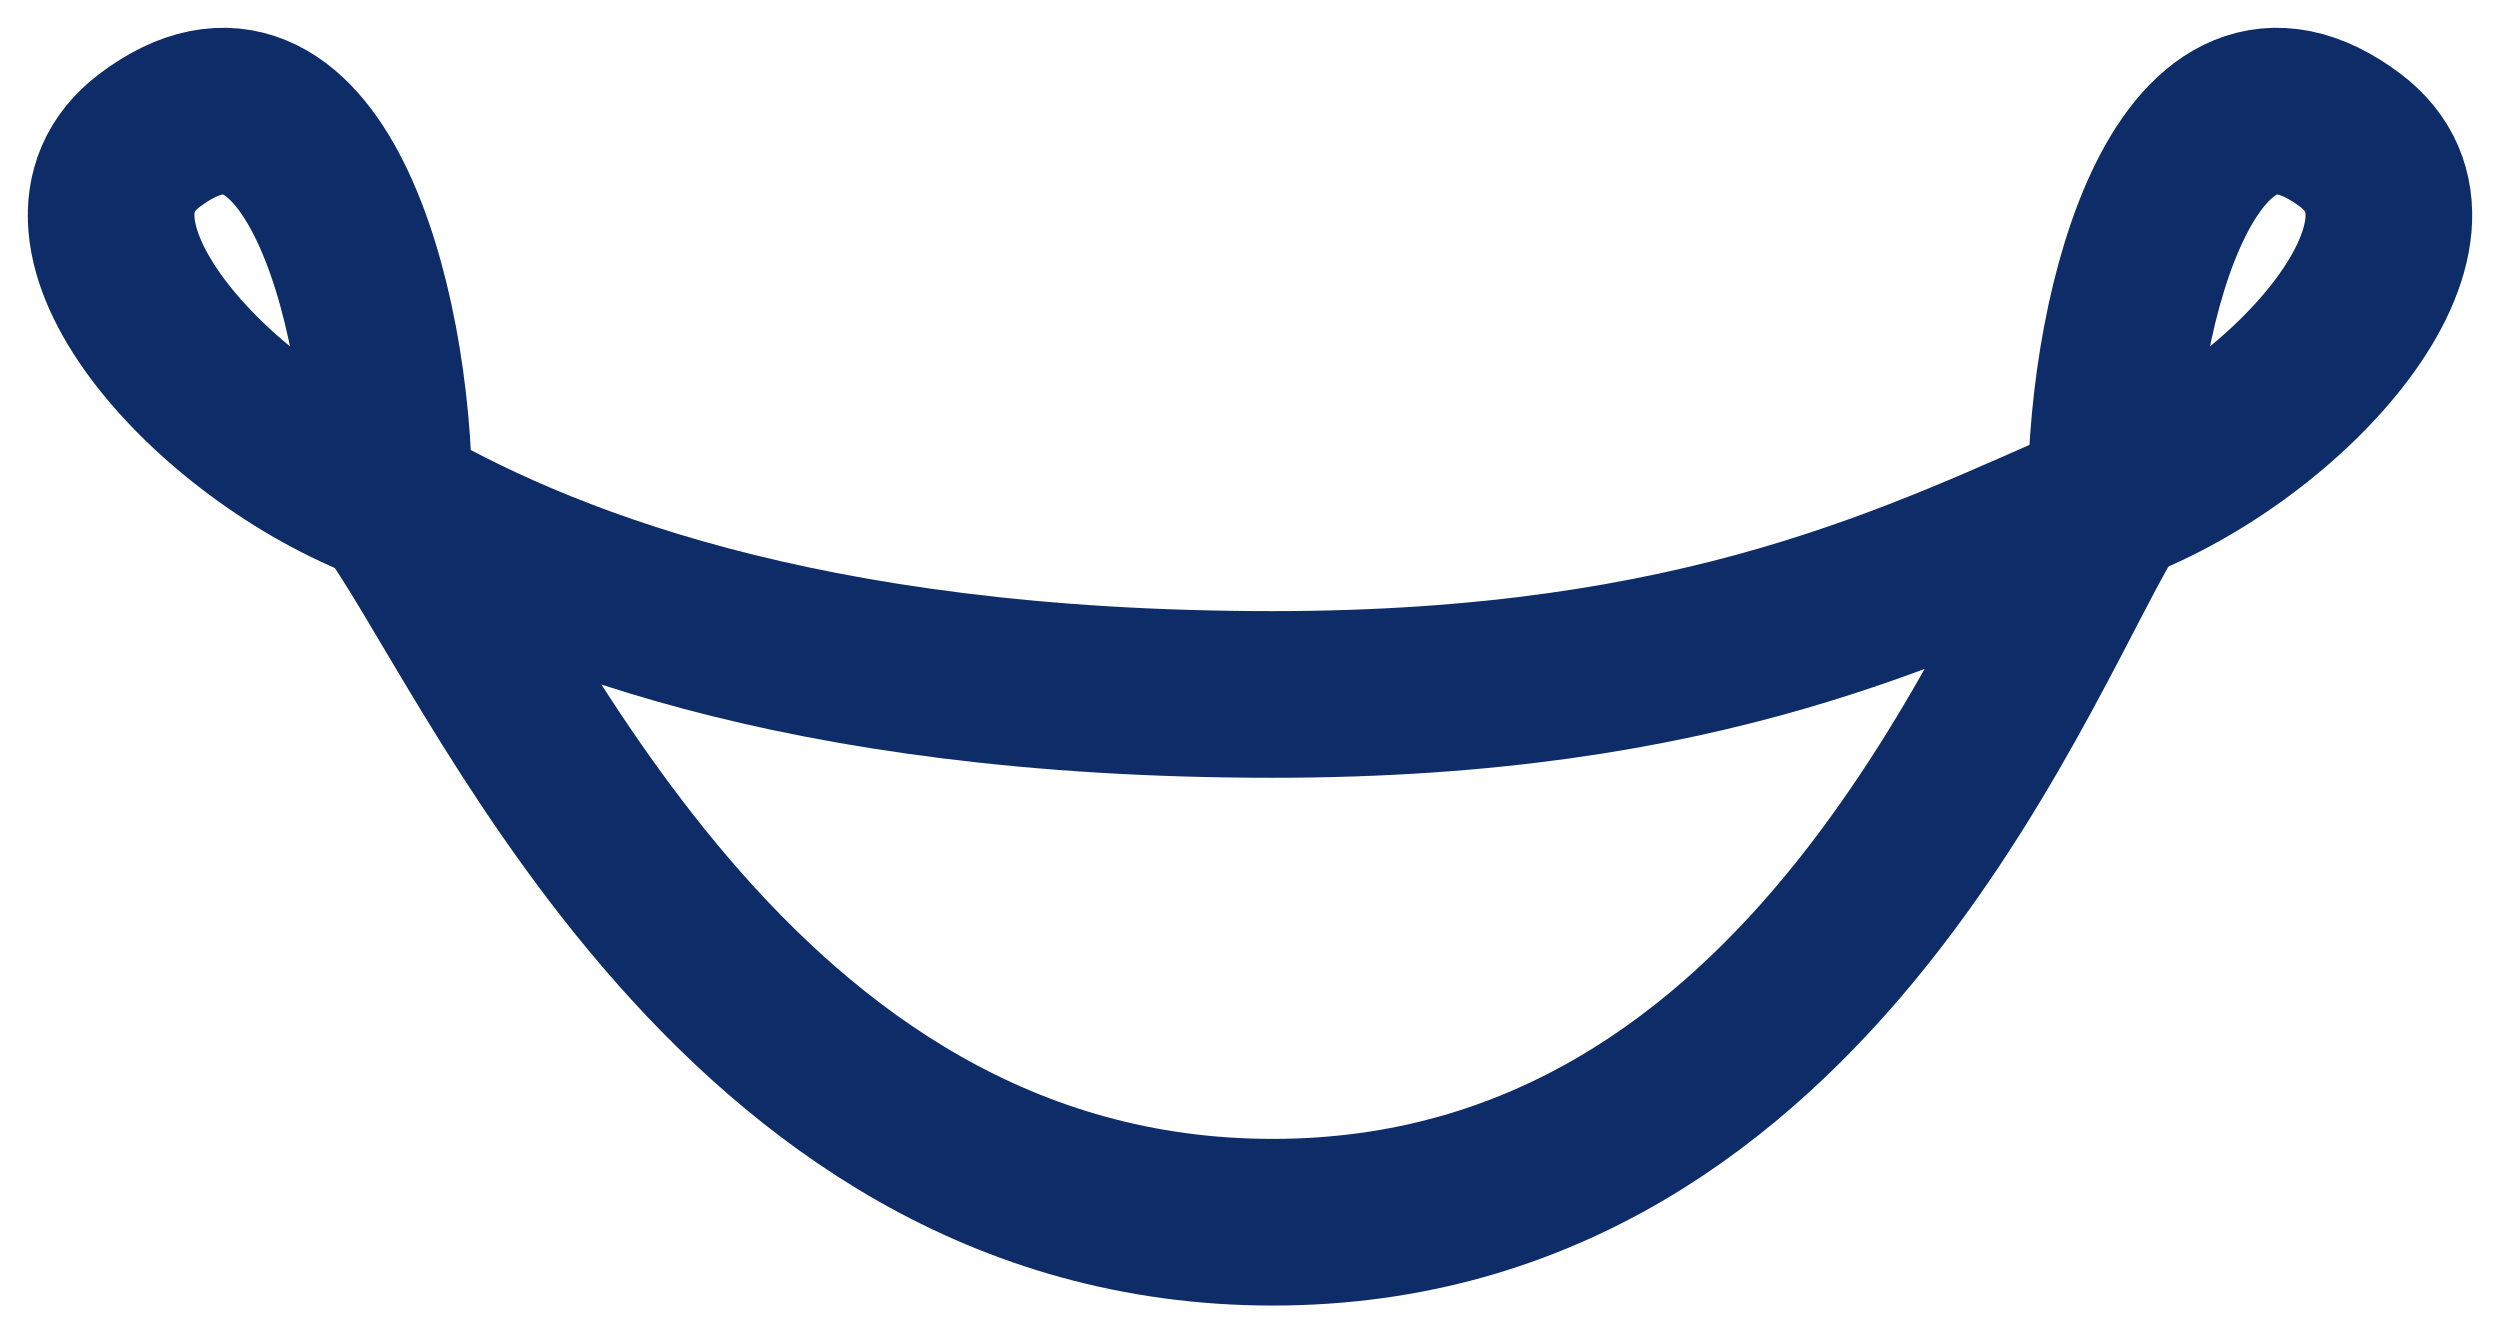
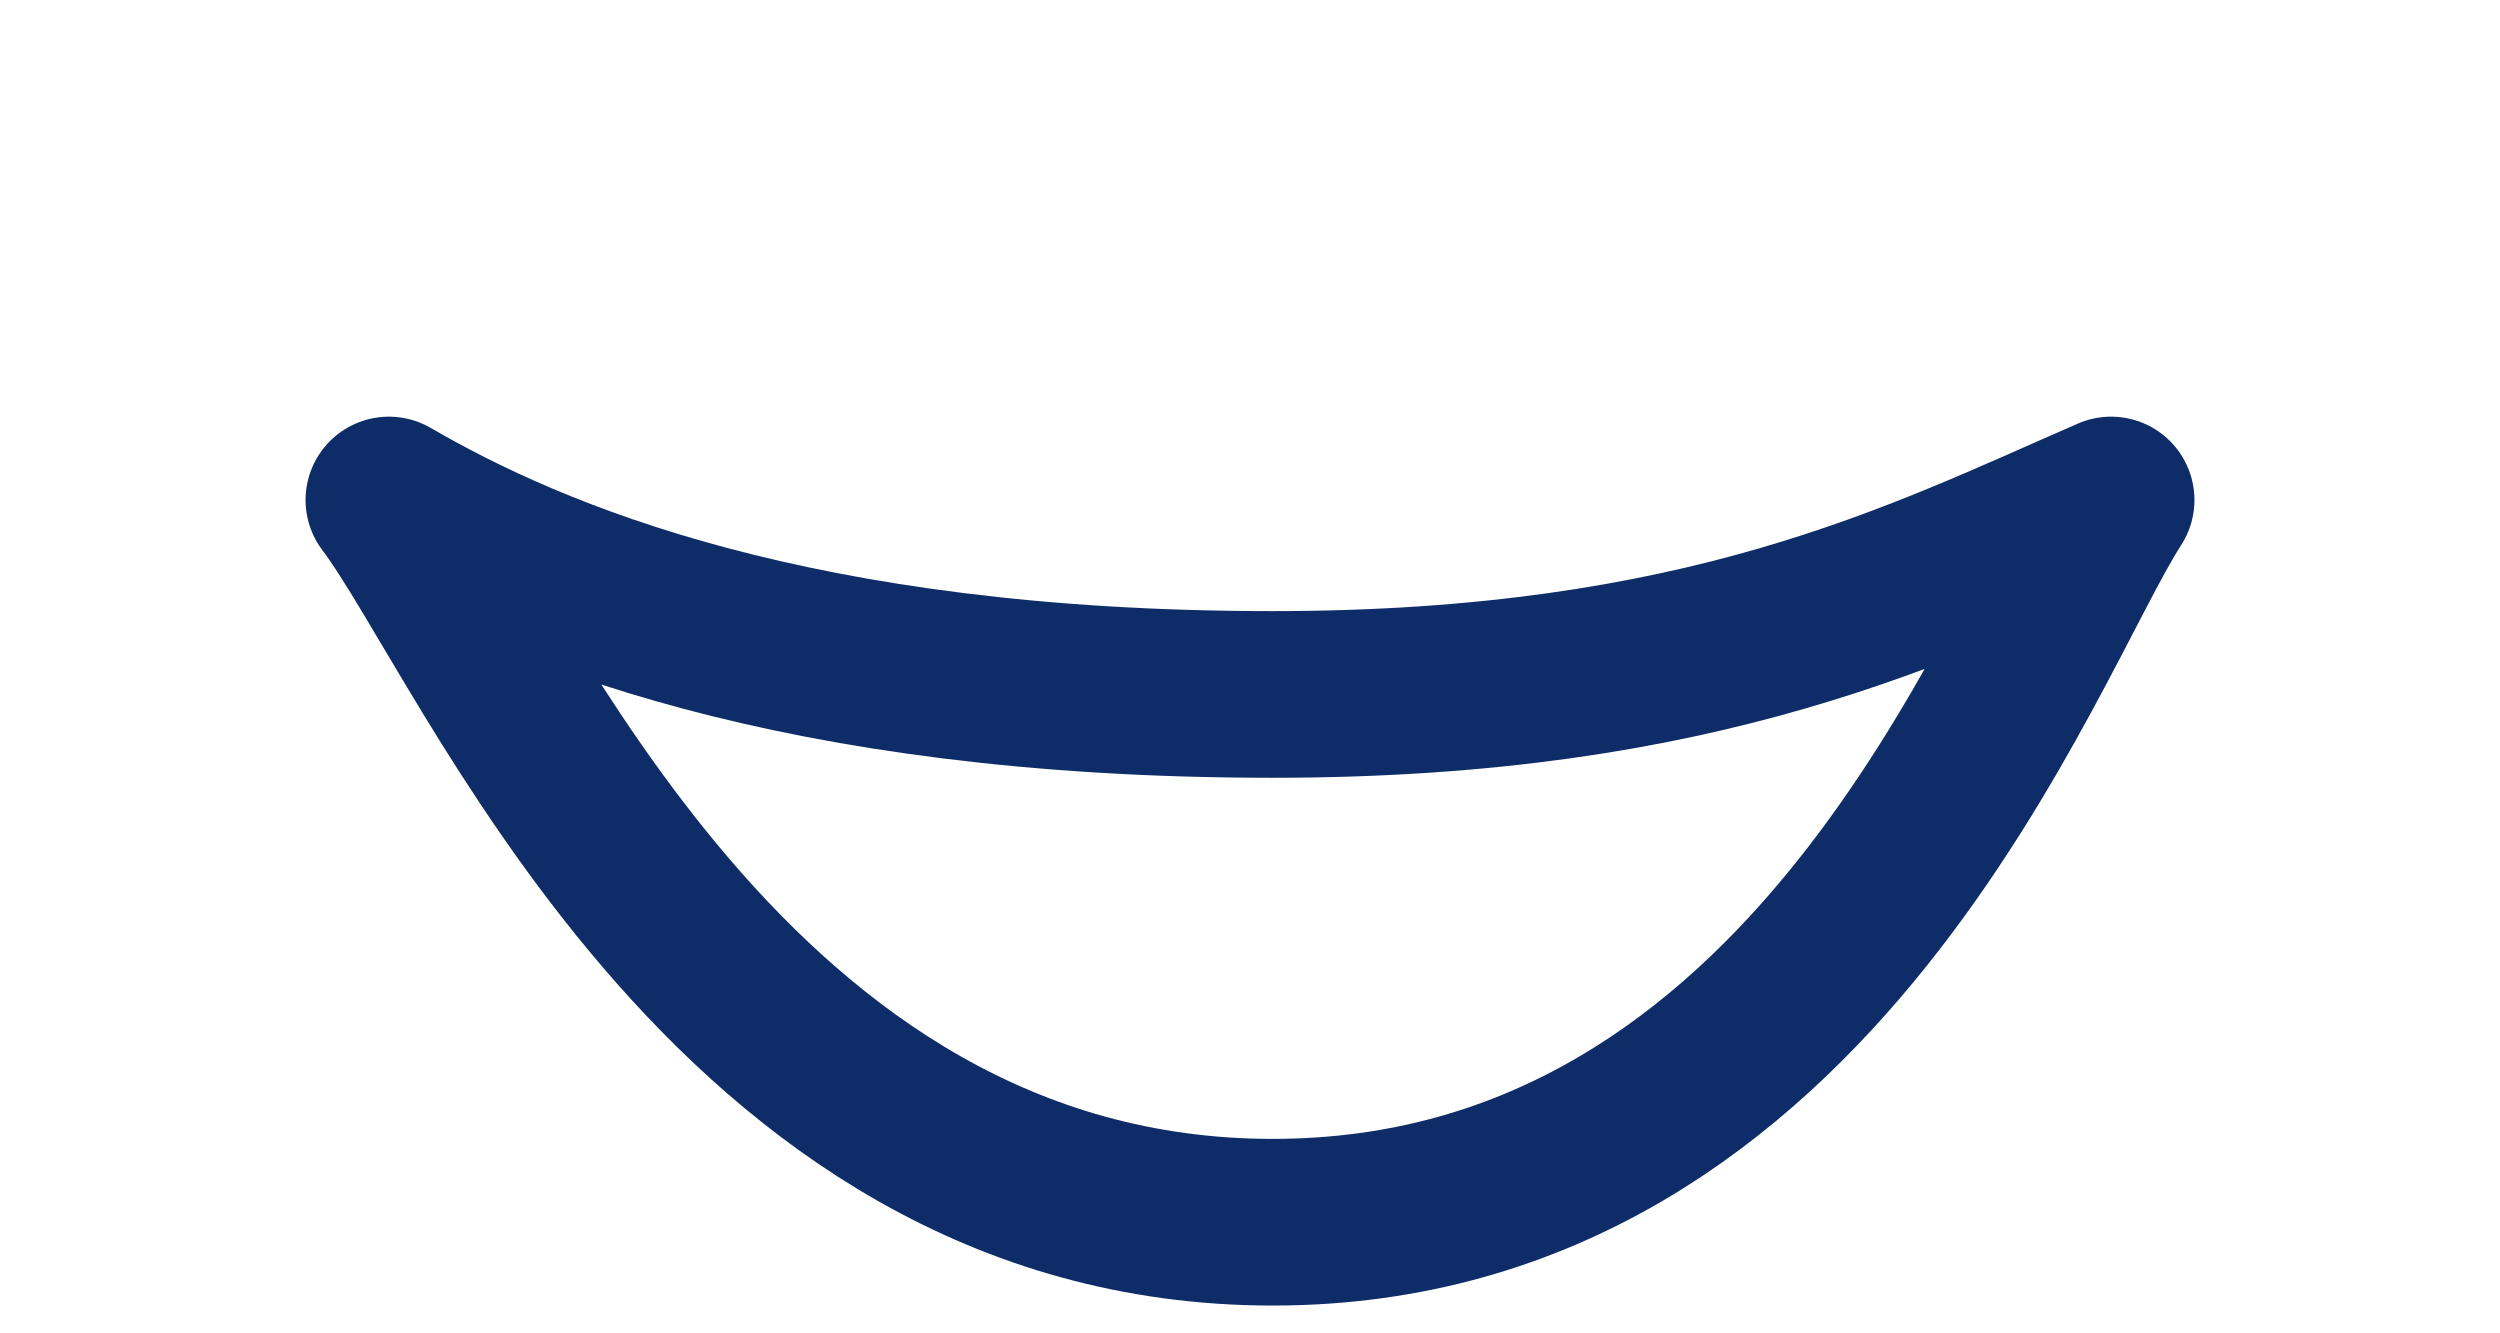
<svg xmlns="http://www.w3.org/2000/svg" width="45" height="24" viewBox="0 0 45 24" fill="none">
  <path d="M22.908 22C13.118 22 8.904 11.518 7 9C9.583 10.5 14.319 12.5 22.908 12.5C30.681 12.5 34.556 10.5 38 9C36.368 11.518 32.697 22 22.908 22Z" stroke="#0E2D68" stroke-width="3" stroke-linecap="round" stroke-linejoin="round" />
-   <path d="M38 9C38 5.357 39.434 0.364 42.303 2.523C44.455 4.142 41.227 7.786 38 9Z" stroke="#0E2D68" stroke-width="3" stroke-linecap="round" stroke-linejoin="round" />
-   <path d="M7 9C7 5.357 5.566 0.364 2.697 2.523C0.545 4.142 3.773 7.786 7 9Z" stroke="#0E2D68" stroke-width="3" stroke-linecap="round" stroke-linejoin="round" />
</svg>